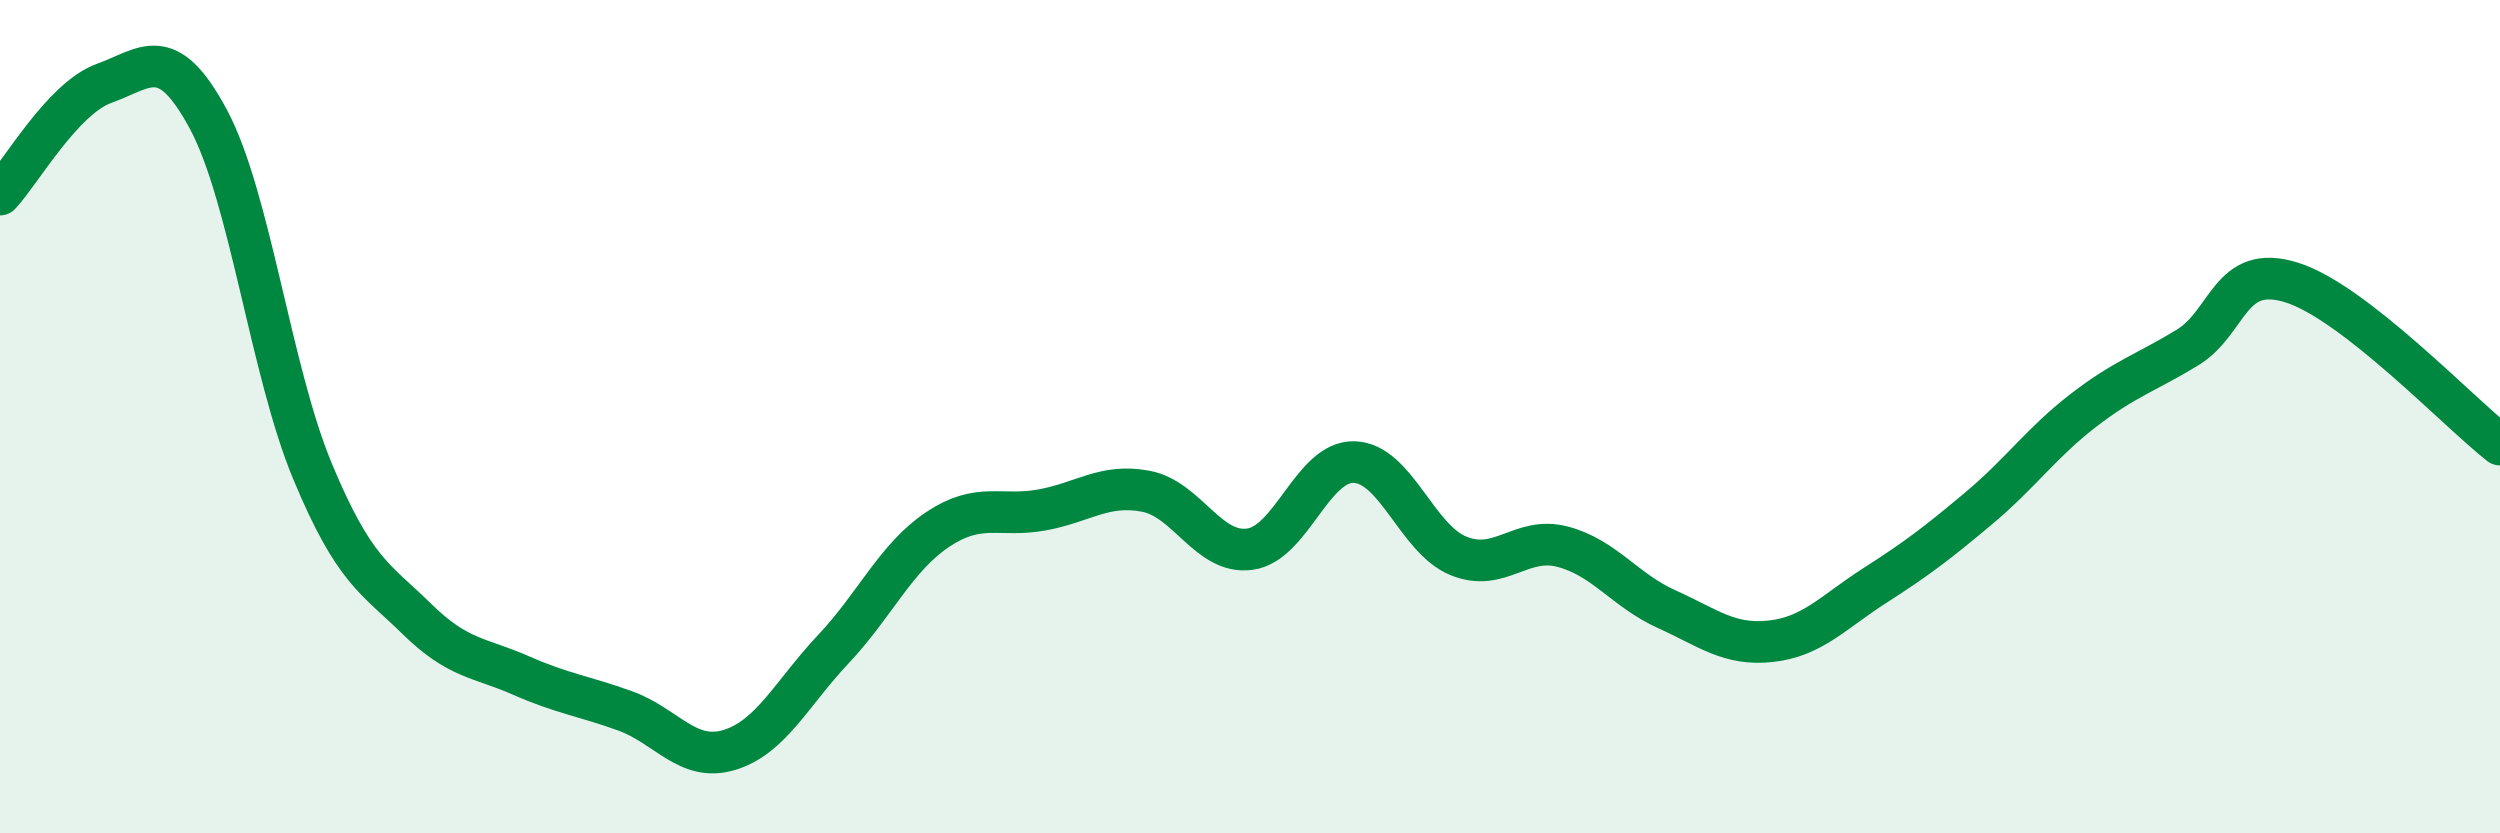
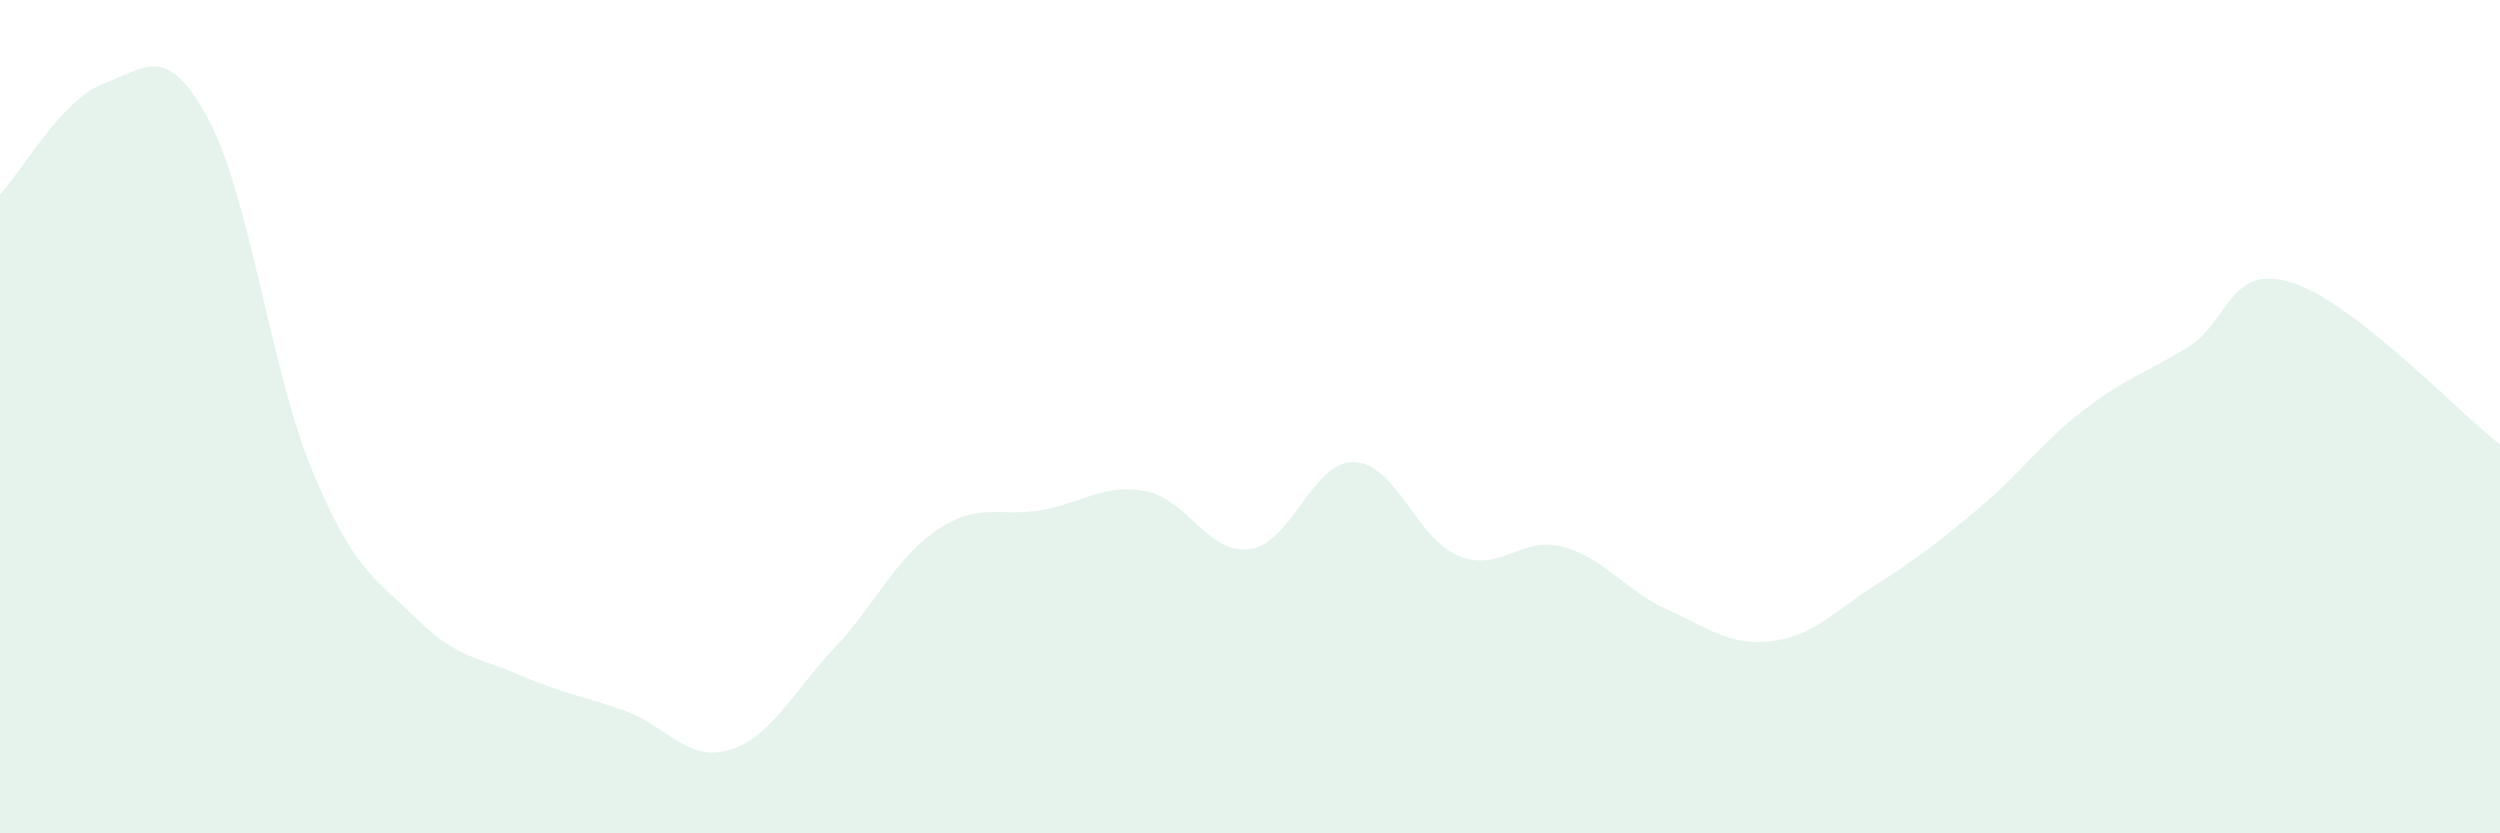
<svg xmlns="http://www.w3.org/2000/svg" width="60" height="20" viewBox="0 0 60 20">
  <path d="M 0,4.67 C 0.5,4.14 1.5,2.36 2.5,2 C 3.5,1.64 4,1 5,2.86 C 6,4.72 6.5,8.91 7.5,11.31 C 8.5,13.71 9,13.87 10,14.85 C 11,15.83 11.5,15.77 12.5,16.21 C 13.5,16.65 14,16.7 15,17.06 C 16,17.42 16.5,18.3 17.5,18 C 18.5,17.7 19,16.64 20,15.58 C 21,14.52 21.5,13.38 22.5,12.71 C 23.5,12.04 24,12.42 25,12.24 C 26,12.06 26.5,11.6 27.5,11.79 C 28.5,11.98 29,13.32 30,13.18 C 31,13.04 31.5,11.06 32.5,11.09 C 33.5,11.12 34,12.93 35,13.34 C 36,13.75 36.5,12.86 37.5,13.12 C 38.5,13.38 39,14.17 40,14.62 C 41,15.07 41.5,15.5 42.5,15.39 C 43.5,15.28 44,14.69 45,14.05 C 46,13.41 46.5,13.03 47.5,12.19 C 48.5,11.35 49,10.62 50,9.85 C 51,9.08 51.5,8.95 52.5,8.34 C 53.5,7.73 53.5,6.31 55,6.78 C 56.5,7.25 59,9.89 60,10.67L60 20L0 20Z" fill="#008740" opacity="0.1" stroke-linecap="round" stroke-linejoin="round" />
-   <path d="M 0,4.67 C 0.5,4.14 1.5,2.36 2.5,2 C 3.5,1.64 4,1 5,2.86 C 6,4.72 6.5,8.91 7.5,11.31 C 8.5,13.71 9,13.87 10,14.85 C 11,15.83 11.5,15.77 12.5,16.21 C 13.5,16.65 14,16.7 15,17.06 C 16,17.42 16.5,18.3 17.5,18 C 18.5,17.7 19,16.64 20,15.58 C 21,14.52 21.5,13.38 22.5,12.71 C 23.5,12.04 24,12.42 25,12.24 C 26,12.06 26.5,11.6 27.5,11.79 C 28.5,11.98 29,13.32 30,13.18 C 31,13.04 31.5,11.06 32.5,11.09 C 33.5,11.12 34,12.93 35,13.34 C 36,13.75 36.5,12.86 37.5,13.12 C 38.5,13.38 39,14.17 40,14.62 C 41,15.07 41.5,15.5 42.5,15.39 C 43.5,15.28 44,14.69 45,14.05 C 46,13.41 46.5,13.03 47.5,12.19 C 48.5,11.35 49,10.62 50,9.85 C 51,9.08 51.5,8.95 52.5,8.34 C 53.5,7.73 53.5,6.31 55,6.78 C 56.5,7.25 59,9.89 60,10.67" stroke="#008740" stroke-width="1" fill="none" stroke-linecap="round" stroke-linejoin="round" />
</svg>